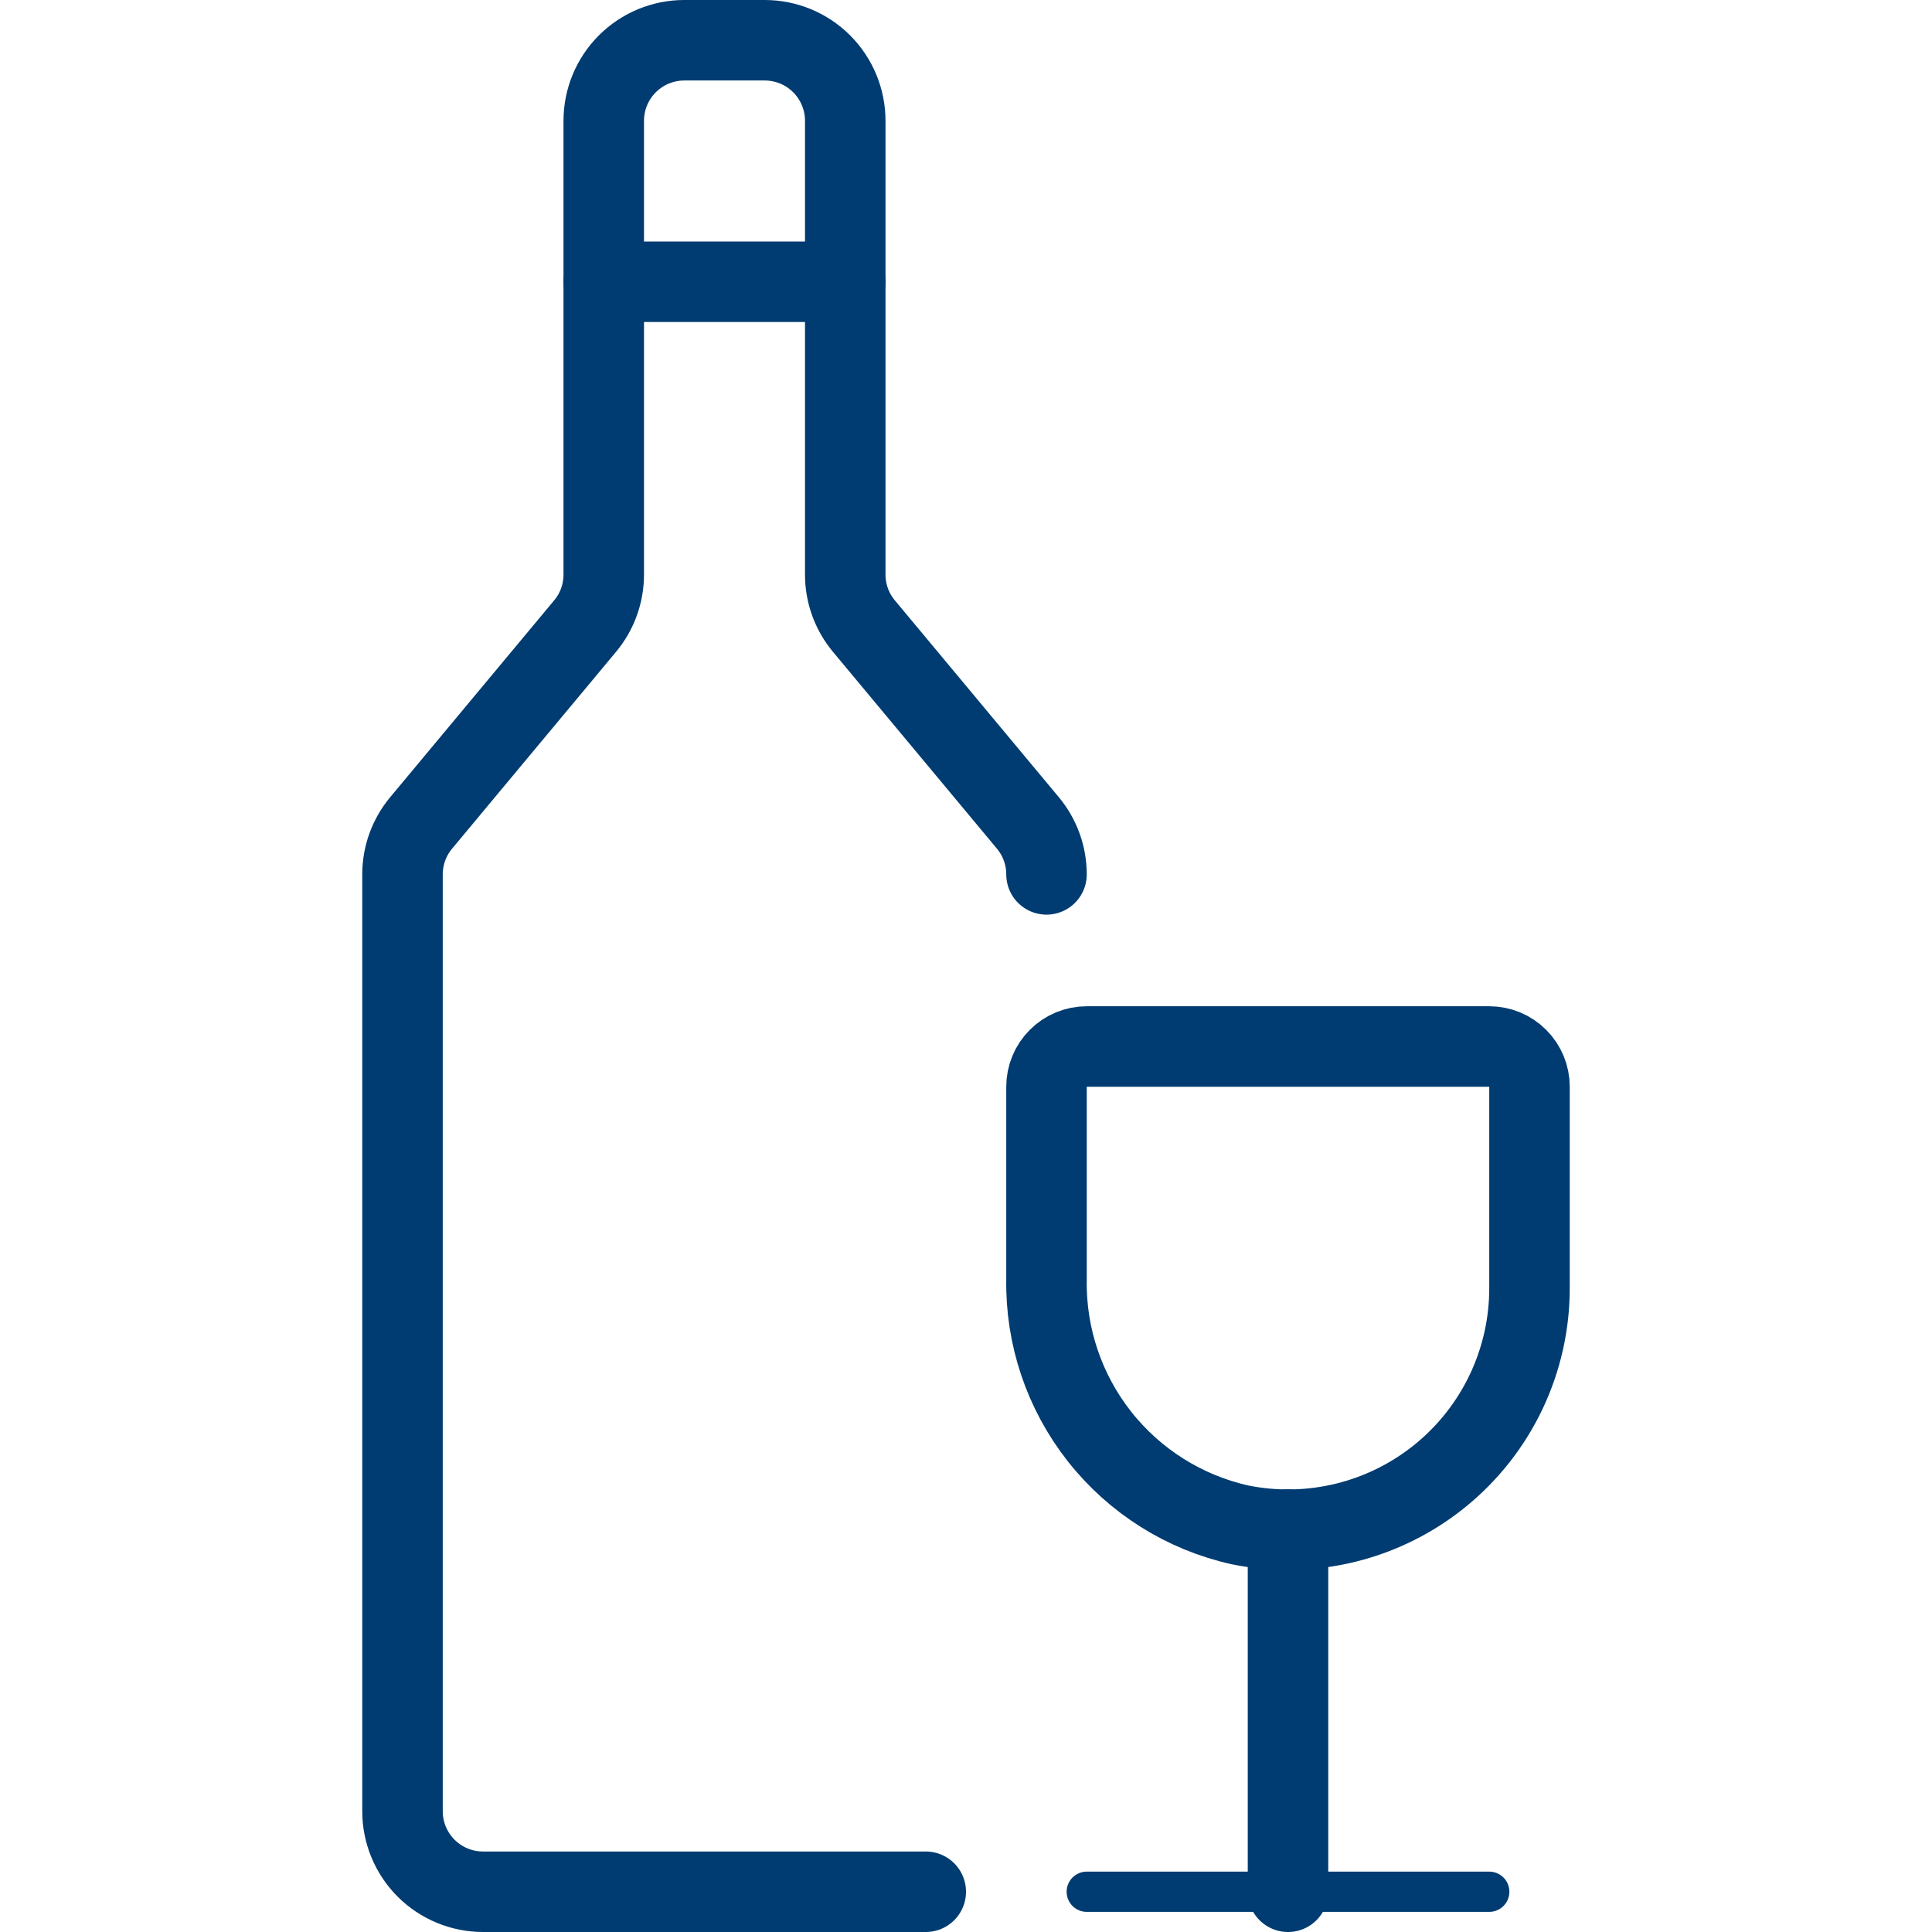
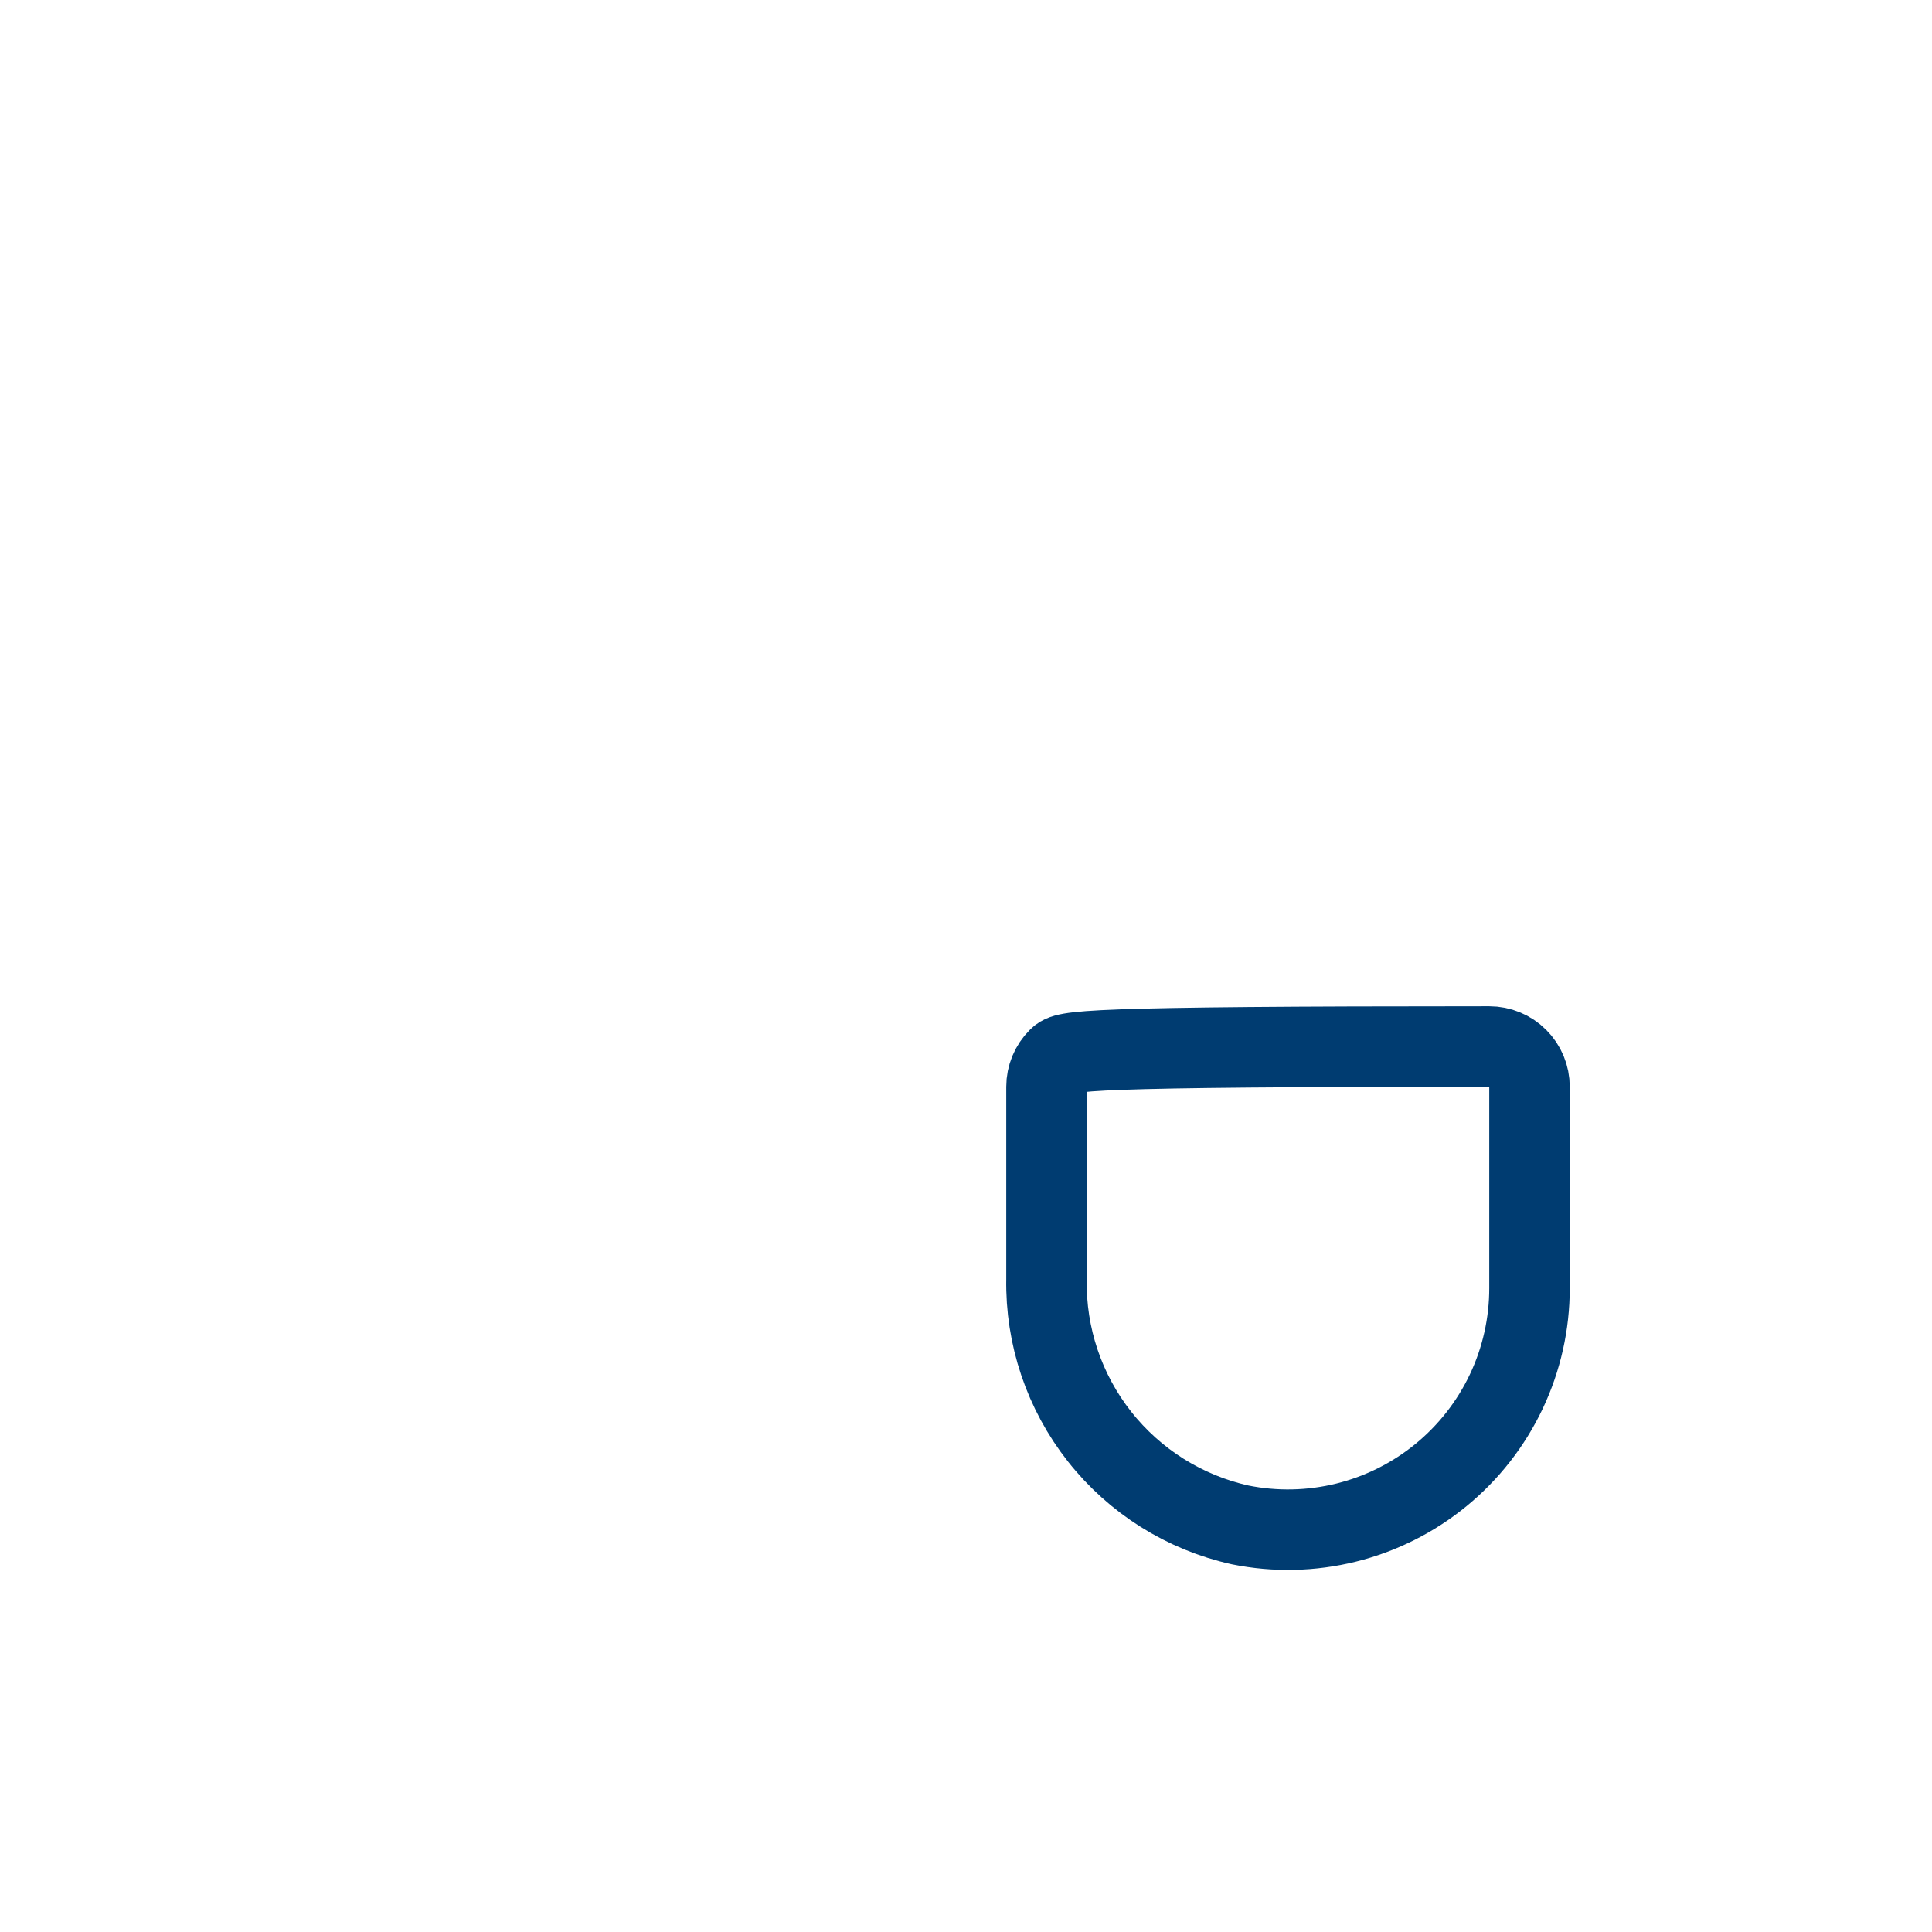
<svg xmlns="http://www.w3.org/2000/svg" width="48" height="48" viewBox="0 0 48 48" fill="none">
-   <path d="M26 27V31.778C25.975 33.195 26.44 34.577 27.317 35.69C28.194 36.803 29.429 37.579 30.812 37.886C31.683 38.062 32.583 38.042 33.446 37.828C34.309 37.614 35.113 37.21 35.801 36.647C36.489 36.084 37.043 35.375 37.424 34.571C37.804 33.767 38.001 32.889 38 32V27C38 26.735 37.895 26.48 37.707 26.293C37.52 26.105 37.265 26 37 26H27C26.735 26 26.48 26.105 26.293 26.293C26.105 26.48 26 26.735 26 27Z" stroke="#003C71" stroke-width="2" stroke-linecap="round" stroke-linejoin="round" />
-   <path d="M32 38V47" stroke="#003C71" stroke-width="2" stroke-linecap="round" stroke-linejoin="round" />
-   <path d="M27 47H37" stroke="#003C71" stroke-linecap="round" stroke-linejoin="round" />
-   <path d="M26 21.724C26 21.256 25.836 20.803 25.536 20.444L21.464 15.556C21.164 15.197 21 14.744 21 14.276V3C21 2.47 20.789 1.961 20.414 1.586C20.039 1.211 19.53 1 19 1H17C16.47 1 15.961 1.211 15.586 1.586C15.211 1.961 15 2.47 15 3V14.276C15 14.744 14.836 15.197 14.536 15.556L10.464 20.444C10.164 20.803 10 21.256 10 21.724V45C10 45.53 10.211 46.039 10.586 46.414C10.961 46.789 11.47 47 12 47H23" stroke="#003C71" stroke-width="2" stroke-linecap="round" stroke-linejoin="round" />
-   <path d="M15 7H21" stroke="#003C71" stroke-width="2" stroke-linecap="round" stroke-linejoin="round" />
+   <path d="M26 27V31.778C25.975 33.195 26.44 34.577 27.317 35.69C28.194 36.803 29.429 37.579 30.812 37.886C31.683 38.062 32.583 38.042 33.446 37.828C34.309 37.614 35.113 37.21 35.801 36.647C36.489 36.084 37.043 35.375 37.424 34.571C37.804 33.767 38.001 32.889 38 32V27C38 26.735 37.895 26.48 37.707 26.293C37.52 26.105 37.265 26 37 26C26.735 26 26.48 26.105 26.293 26.293C26.105 26.48 26 26.735 26 27Z" stroke="#003C71" stroke-width="2" stroke-linecap="round" stroke-linejoin="round" />
</svg>